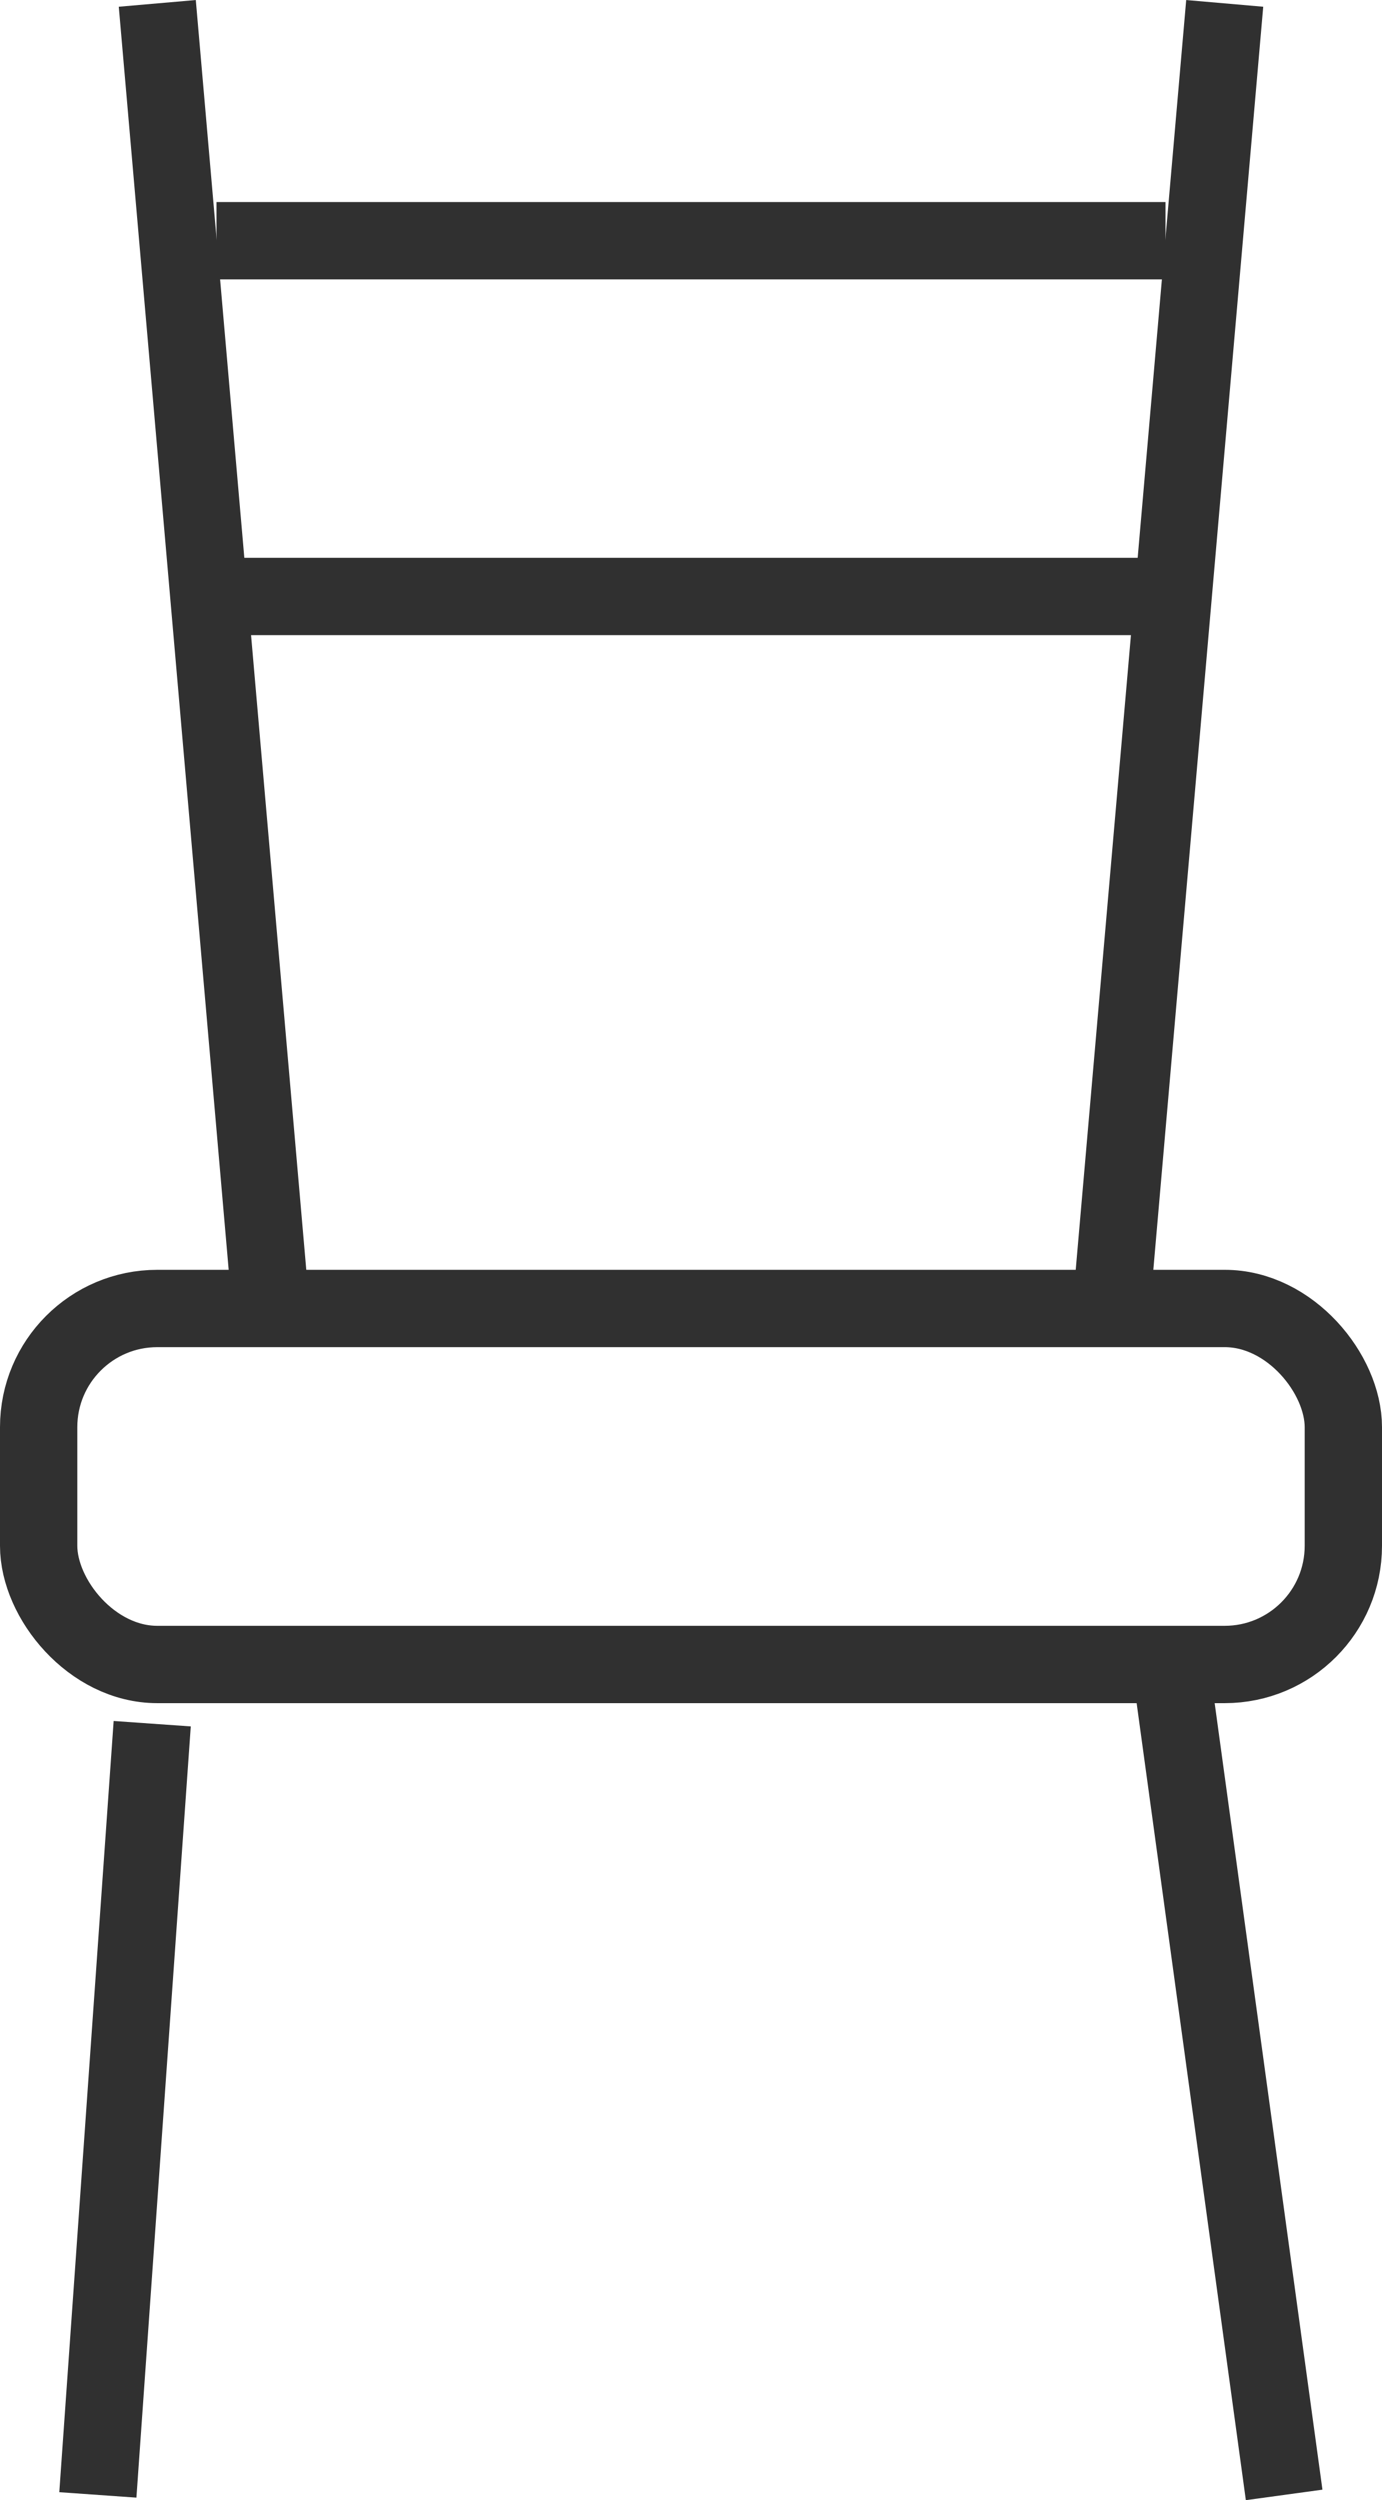
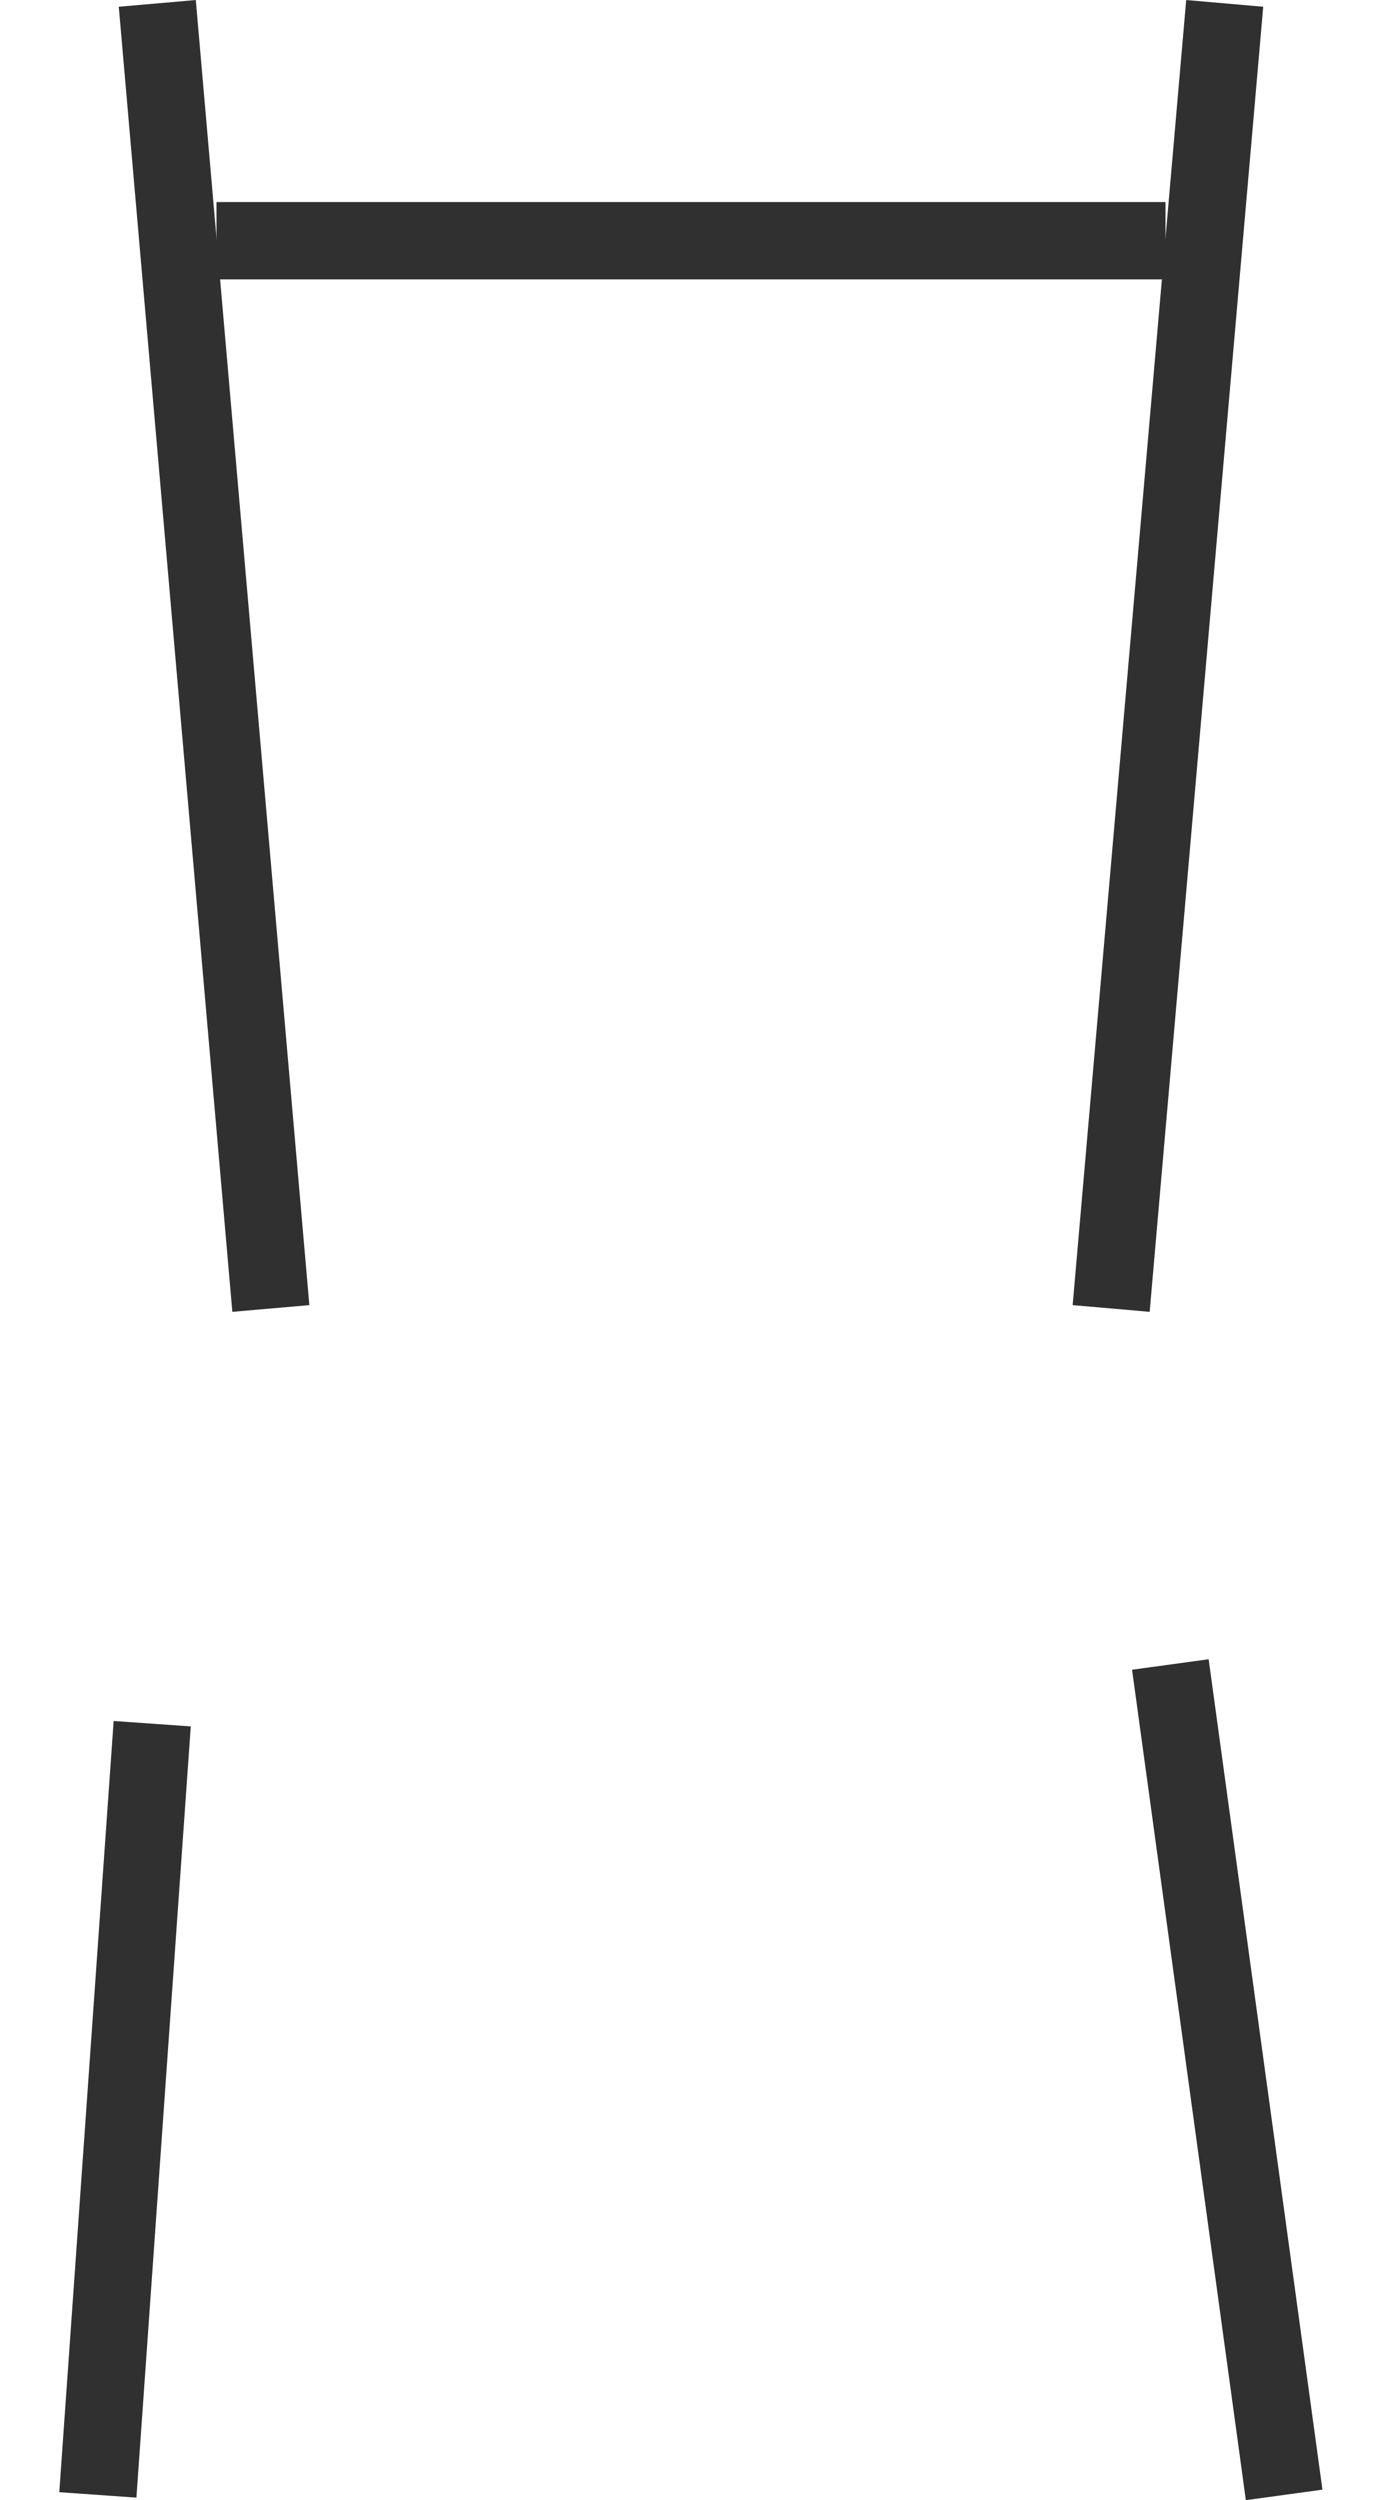
<svg xmlns="http://www.w3.org/2000/svg" id="Vrstva_2" data-name="Vrstva 2" viewBox="0 0 57.2 103.45">
  <defs>
    <style>
      .cls-1 {
        fill: none;
        stroke: #303030;
        stroke-miterlimit: 10;
        stroke-width: 3.2px;
      }
    </style>
  </defs>
  <g id="Icons">
    <g>
-       <rect class="cls-1" x="1.6" y="54.14" width="54" height="14.73" rx="4.91" ry="4.91" />
      <line class="cls-1" x1="45.99" y1="54.14" x2="50.69" y2=".14" />
      <line class="cls-1" x1="11.21" y1="54.14" x2="6.51" y2=".14" />
      <line class="cls-1" x1="8.96" y1="9.96" x2="48.24" y2="9.96" />
-       <line class="cls-1" x1="8.96" y1="24.68" x2="48.24" y2="24.68" />
      <line class="cls-1" x1="48.44" y1="68.87" x2="53.15" y2="103.23" />
      <line class="cls-1" x1="6.3" y1="71.32" x2="4.05" y2="103.23" />
    </g>
  </g>
</svg>